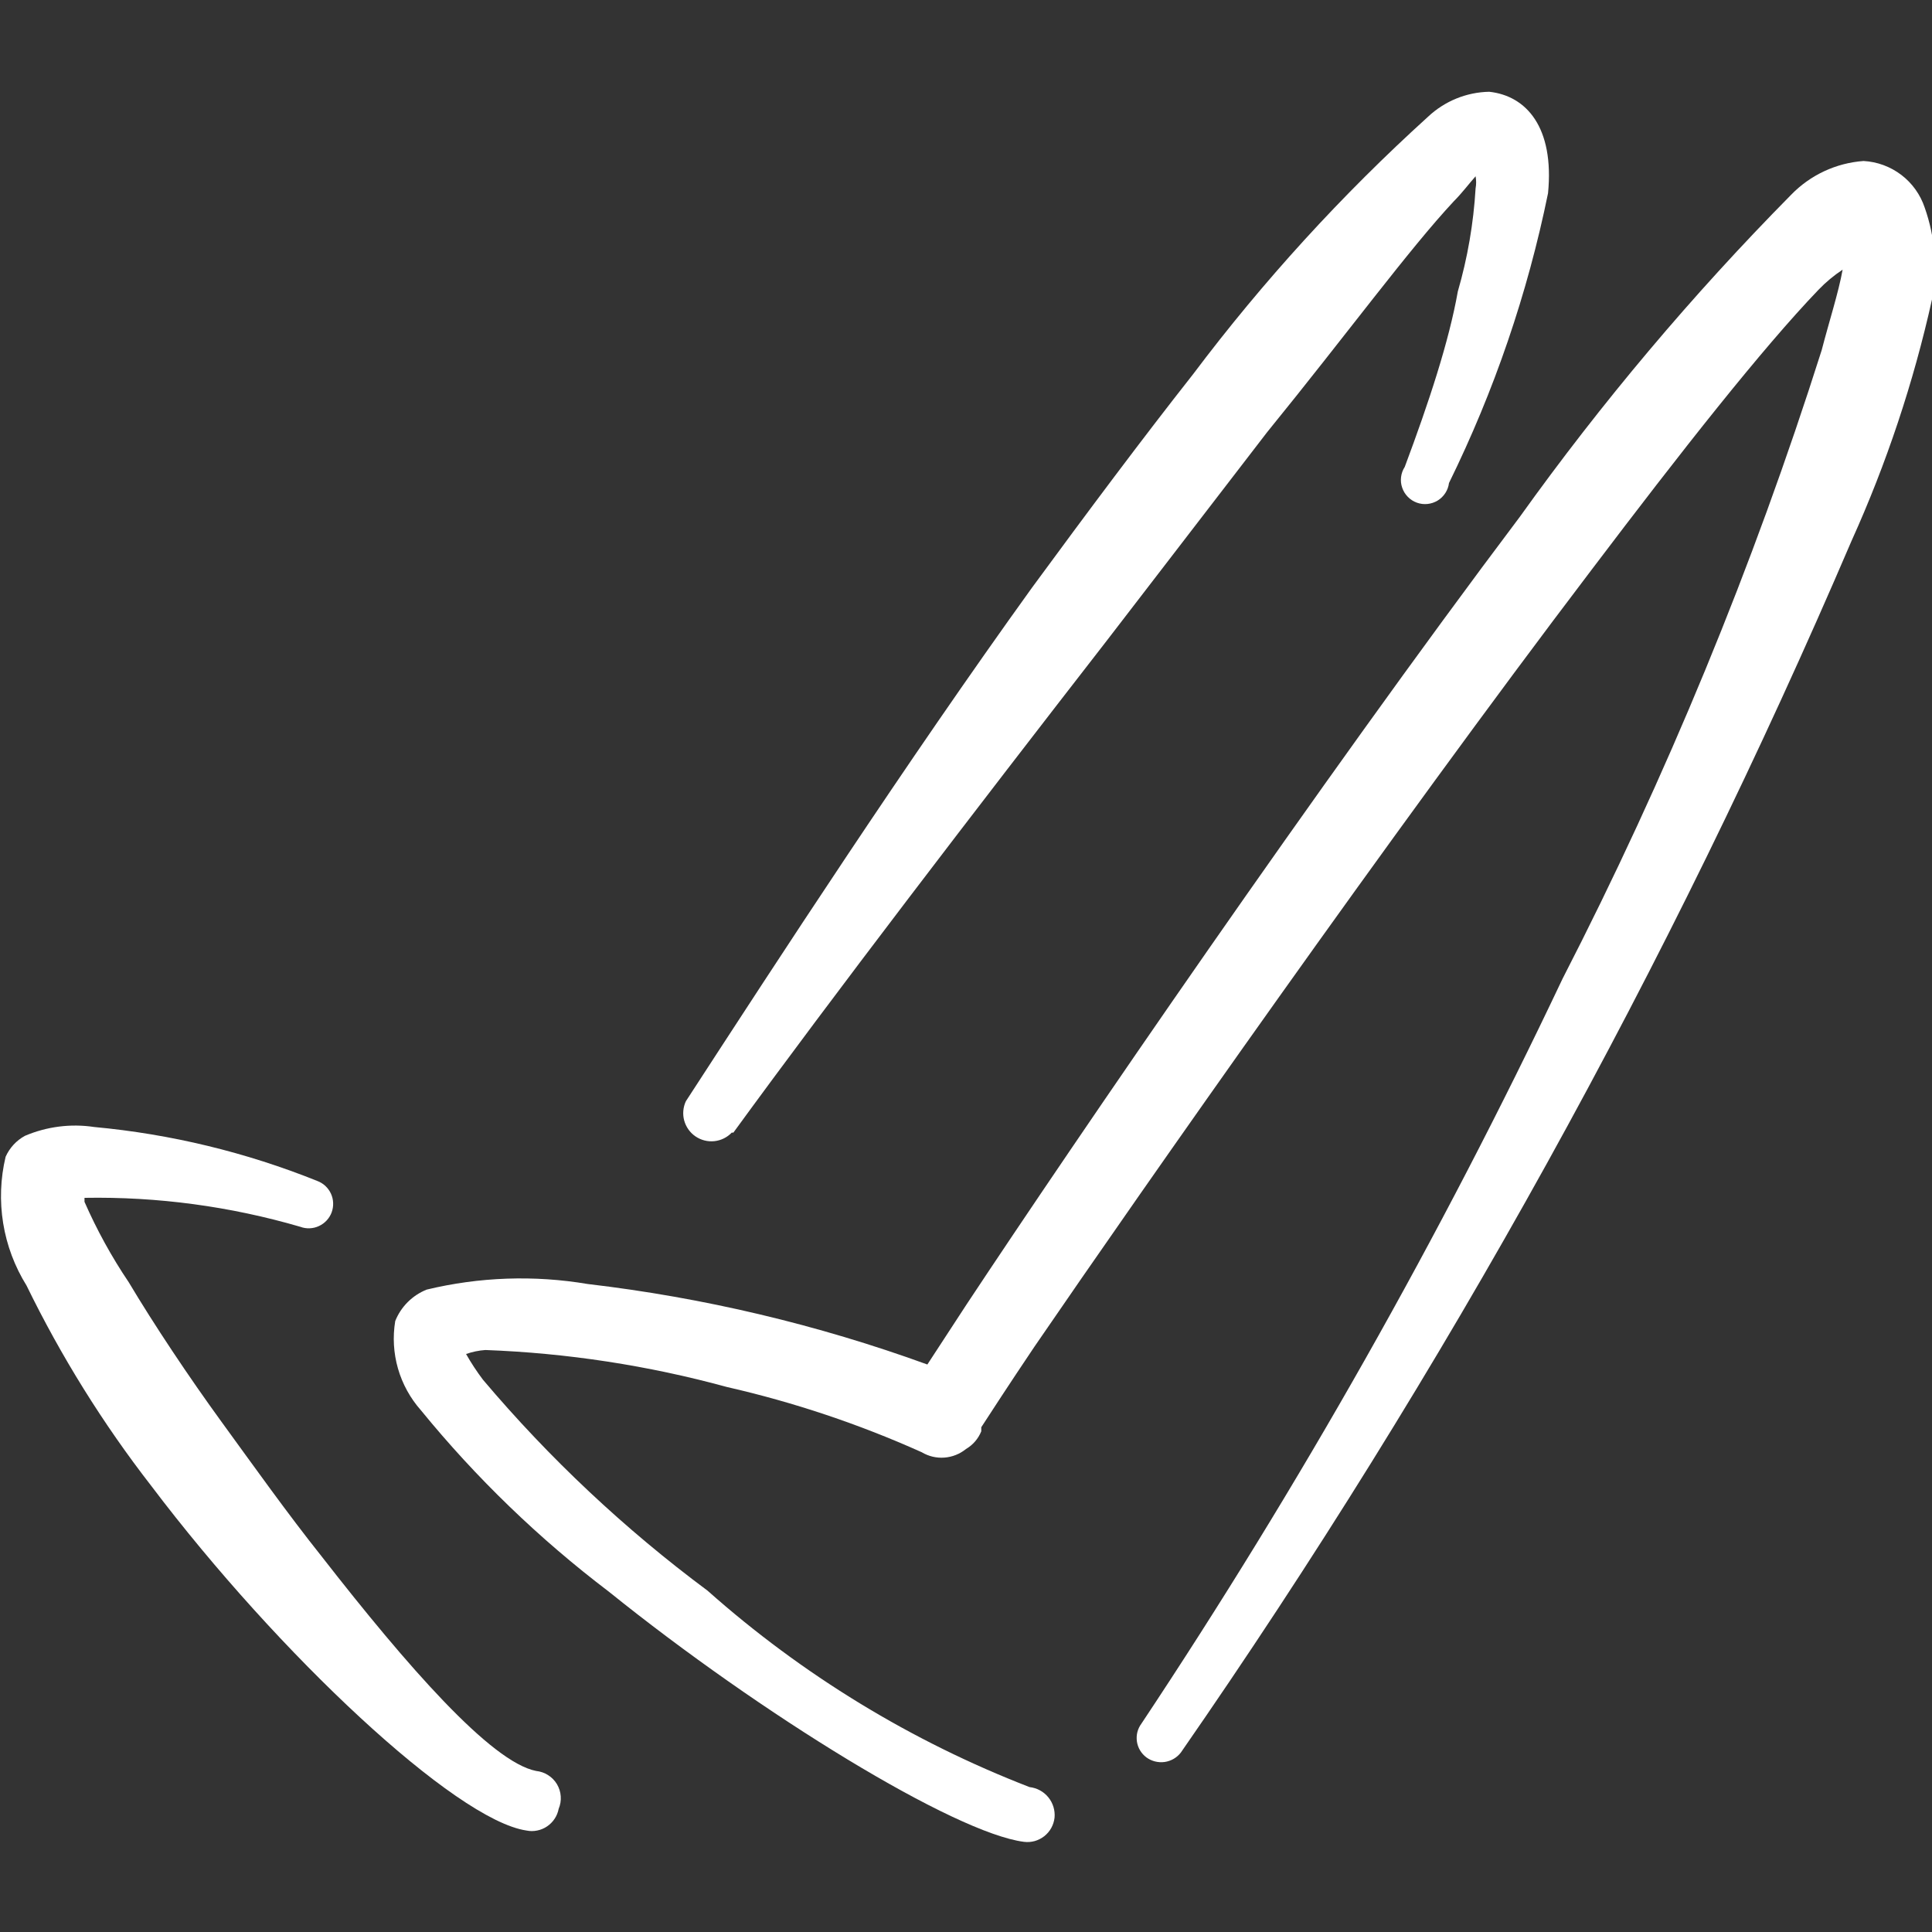
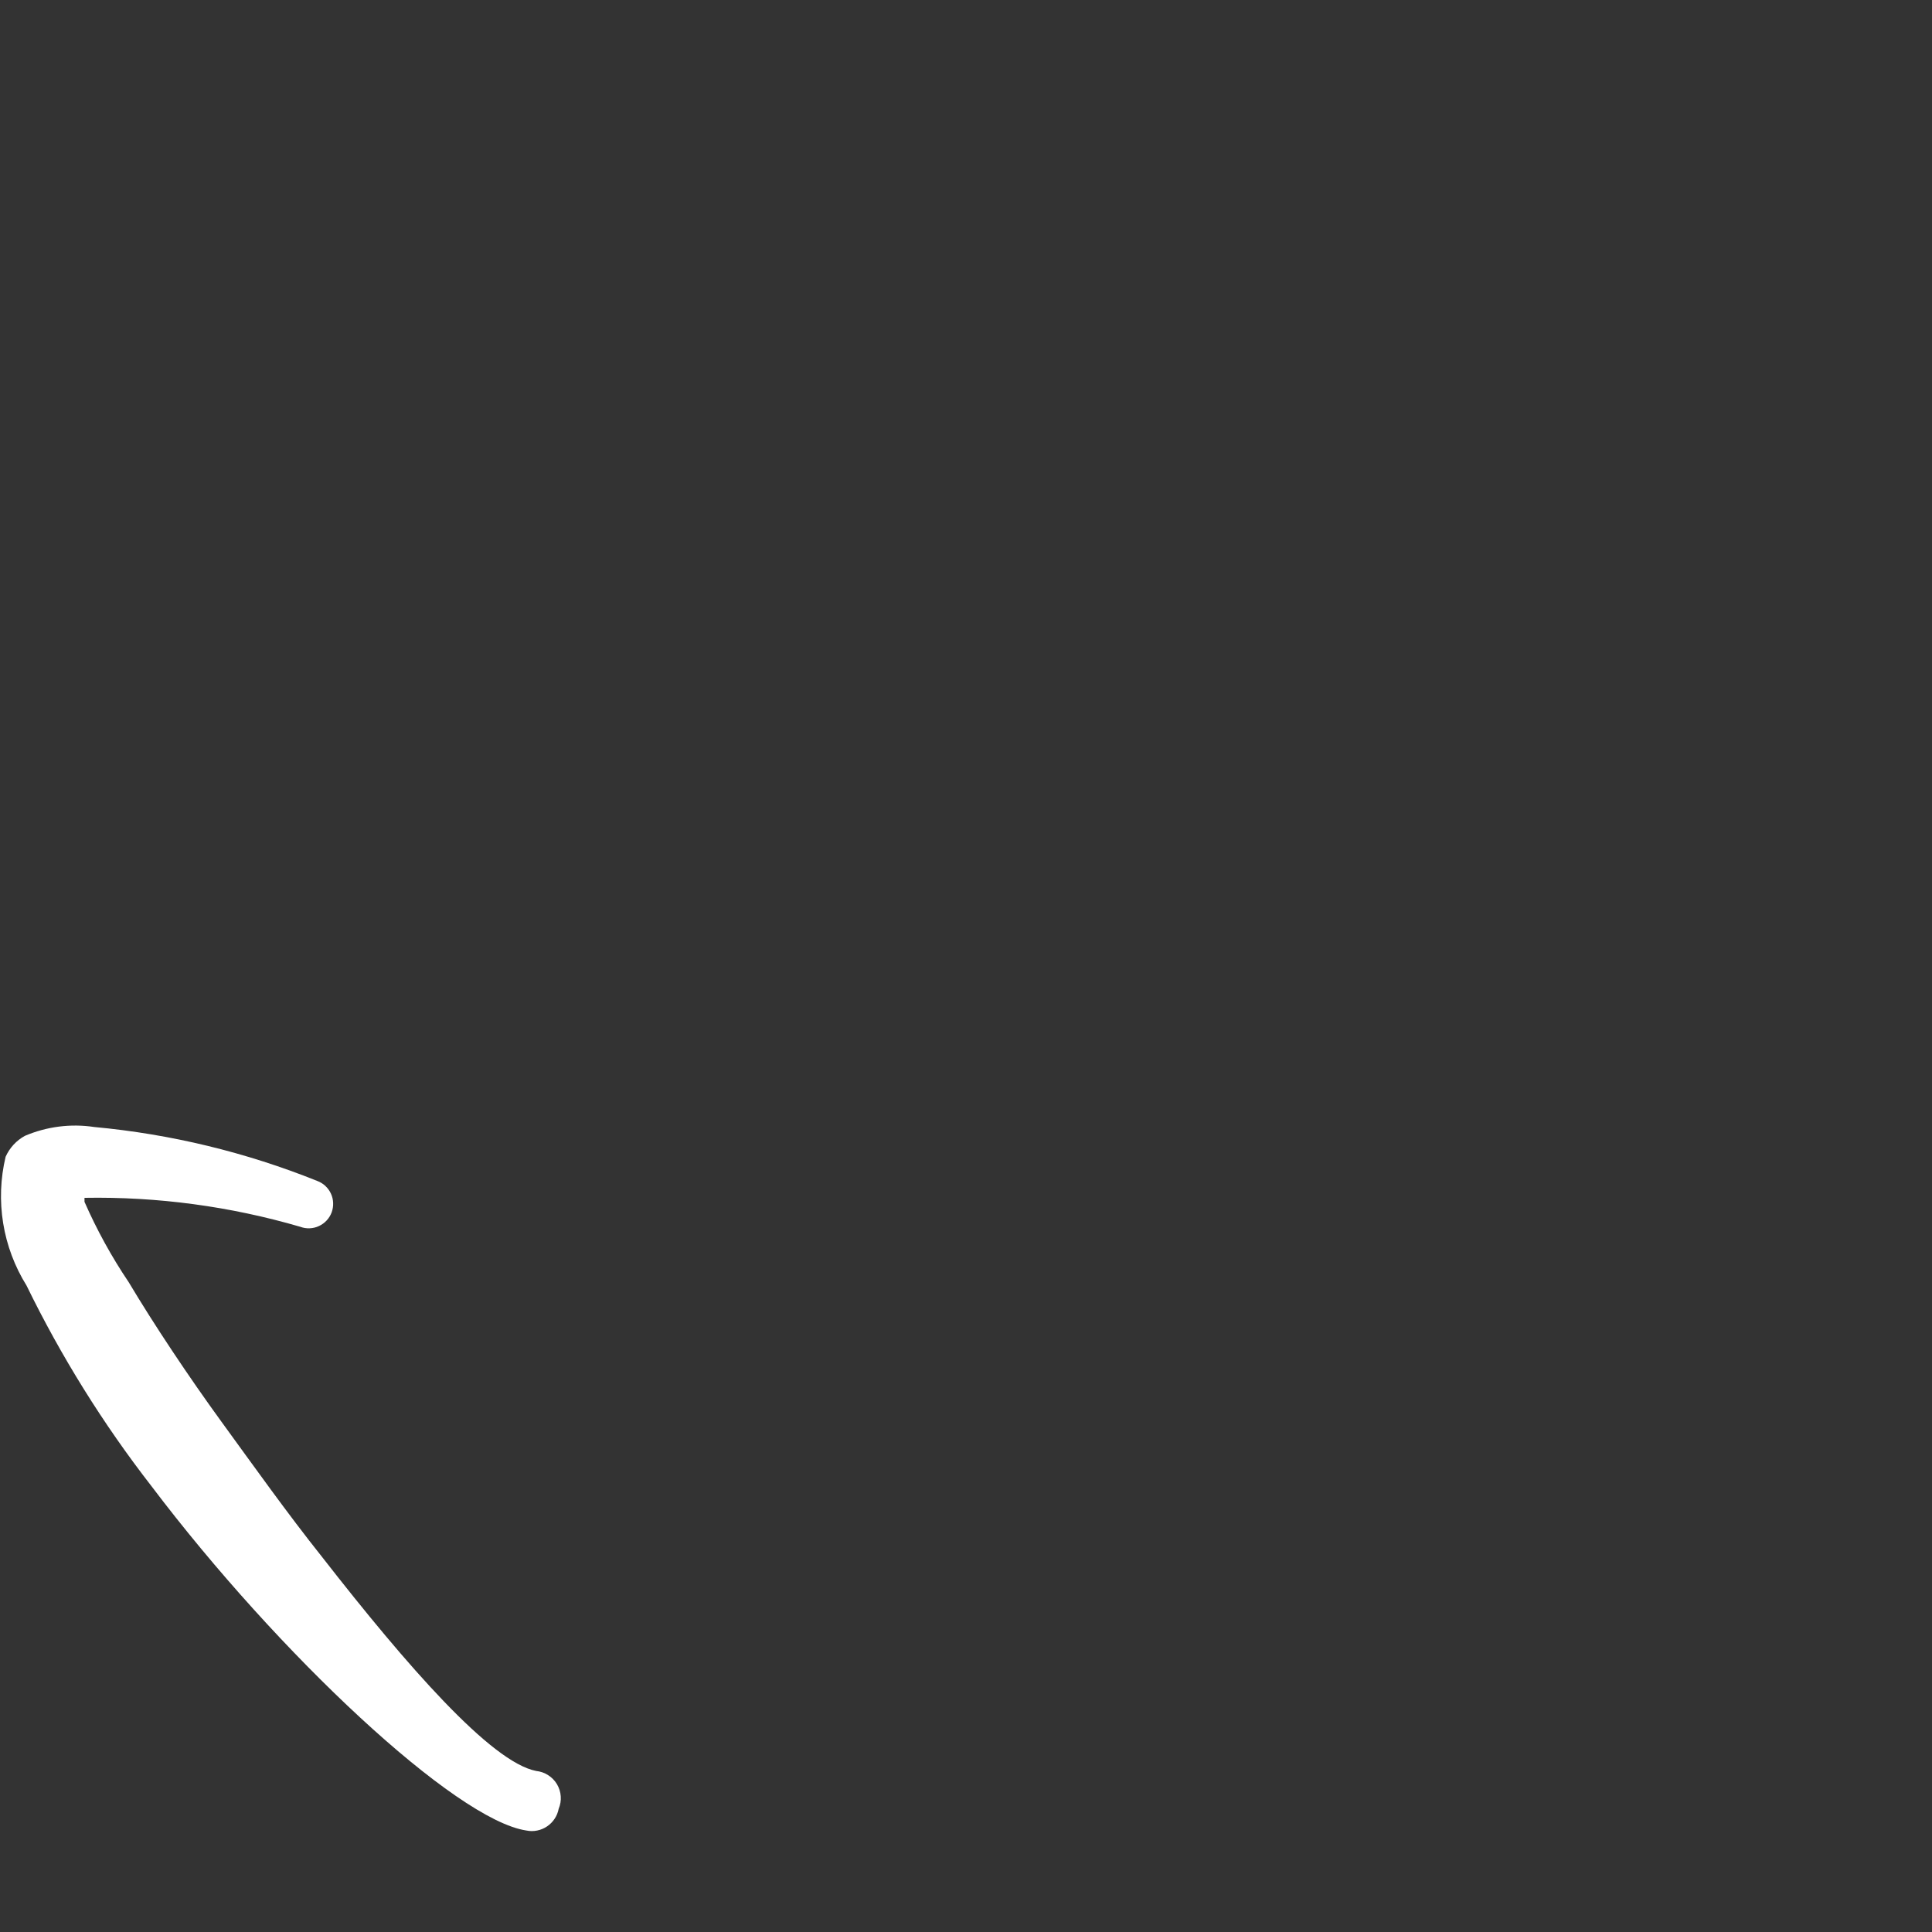
<svg xmlns="http://www.w3.org/2000/svg" width="42" height="42" viewBox="0 0 42 42" fill="none">
  <rect x="0" y="0" width="42" height="42" fill="#333333" stroke="none" />
  <g clip-path="url(#clip0_142_5037)">
-     <path fill-rule="evenodd" clip-rule="evenodd" d="M41.842 4.515C41.748 4.232 41.571 3.984 41.334 3.803C41.096 3.622 40.81 3.516 40.512 3.5C39.915 3.543 39.354 3.804 38.937 4.235C36.79 6.409 34.818 8.75 33.04 11.235C28.665 17.045 23.38 24.78 21.017 28.35L20.16 29.663C17.774 28.796 15.296 28.209 12.775 27.913C11.612 27.717 10.421 27.759 9.275 28.035C9.121 28.097 8.981 28.189 8.864 28.306C8.746 28.424 8.654 28.563 8.592 28.718C8.535 29.063 8.555 29.416 8.652 29.752C8.749 30.088 8.92 30.398 9.152 30.66C10.351 32.129 11.72 33.451 13.23 34.597C16.555 37.275 20.755 39.847 22.26 40.04C22.338 40.05 22.418 40.044 22.494 40.023C22.569 40.002 22.64 39.965 22.702 39.917C22.764 39.868 22.816 39.807 22.854 39.738C22.892 39.669 22.916 39.593 22.925 39.515C22.94 39.355 22.891 39.196 22.79 39.072C22.688 38.947 22.542 38.868 22.382 38.85C19.813 37.856 17.442 36.41 15.382 34.58C13.584 33.244 11.946 31.706 10.5 29.995C10.365 29.817 10.243 29.63 10.132 29.435C10.268 29.387 10.409 29.358 10.552 29.348C12.328 29.414 14.089 29.684 15.802 30.152C17.258 30.484 18.676 30.959 20.037 31.57C20.186 31.659 20.358 31.7 20.53 31.687C20.702 31.674 20.866 31.609 21 31.5C21.15 31.412 21.267 31.277 21.332 31.115V31.027C21.525 30.73 21.91 30.135 22.487 29.277C24.885 25.777 30.222 18.148 34.597 12.39C36.557 9.8 38.307 7.577 39.532 6.3C39.69 6.135 39.867 5.988 40.057 5.862C39.97 6.353 39.76 7 39.602 7.612C38.109 12.318 36.224 16.889 33.967 21.28C31.31 26.889 28.251 32.299 24.815 37.468C24.774 37.523 24.744 37.585 24.726 37.652C24.709 37.719 24.706 37.788 24.715 37.857C24.725 37.925 24.748 37.991 24.783 38.05C24.818 38.109 24.865 38.161 24.92 38.203C25.034 38.287 25.177 38.323 25.318 38.304C25.458 38.284 25.586 38.21 25.672 38.097C31.405 29.831 36.289 21.007 40.25 11.76C41.012 10.075 41.598 8.315 42 6.51C42.123 5.843 42.068 5.155 41.842 4.515Z" fill="white" />
-     <path fill-rule="evenodd" clip-rule="evenodd" d="M15.943 24.622C18.148 21.595 21.192 17.622 24.045 13.947L27.545 9.397C29.295 7.245 30.625 5.425 31.605 4.375C31.78 4.2 31.938 3.99 32.078 3.832C32.094 3.919 32.094 4.008 32.078 4.095C32.033 4.854 31.904 5.605 31.692 6.335C31.5 7.42 31.062 8.75 30.538 10.15C30.495 10.216 30.468 10.291 30.458 10.369C30.448 10.447 30.456 10.527 30.482 10.601C30.507 10.676 30.549 10.744 30.604 10.8C30.659 10.857 30.726 10.9 30.8 10.927C30.874 10.954 30.953 10.964 31.031 10.956C31.11 10.948 31.185 10.923 31.253 10.882C31.32 10.841 31.377 10.785 31.42 10.719C31.463 10.653 31.49 10.578 31.5 10.5C32.483 8.5 33.207 6.383 33.653 4.2C33.792 2.765 33.18 2.082 32.375 1.995C31.88 2.004 31.406 2.198 31.045 2.537C29.168 4.238 27.457 6.113 25.935 8.137C24.832 9.537 23.642 11.13 22.435 12.775C19.688 16.59 16.957 20.79 14.91 23.94C14.849 24.071 14.836 24.221 14.874 24.36C14.913 24.5 14.999 24.622 15.119 24.704C15.239 24.786 15.384 24.823 15.528 24.808C15.673 24.793 15.807 24.727 15.908 24.622H15.943Z" fill="white" />
    <path fill-rule="evenodd" clip-rule="evenodd" d="M11.655 38.499C10.675 38.307 8.855 36.225 7 33.845C6.247 32.9 5.513 31.867 4.812 30.904C4.112 29.942 3.342 28.787 2.8 27.877C2.427 27.324 2.105 26.738 1.837 26.127C1.837 26.127 1.837 26.127 1.837 26.04C3.424 26.012 5.005 26.225 6.527 26.669C6.593 26.694 6.663 26.705 6.732 26.702C6.802 26.699 6.871 26.683 6.934 26.653C6.997 26.624 7.054 26.583 7.102 26.531C7.149 26.48 7.186 26.42 7.21 26.355C7.234 26.289 7.245 26.219 7.242 26.15C7.24 26.08 7.223 26.011 7.194 25.948C7.165 25.885 7.123 25.828 7.072 25.78C7.021 25.733 6.96 25.696 6.895 25.672C5.344 25.049 3.711 24.654 2.047 24.5C1.538 24.423 1.017 24.49 0.542 24.692C0.356 24.793 0.209 24.953 0.122 25.147C0.009 25.621 -0.009 26.112 0.069 26.593C0.147 27.073 0.32 27.534 0.577 27.947C1.329 29.489 2.238 30.949 3.29 32.304C6.055 35.962 9.905 39.567 11.445 39.794C11.522 39.81 11.601 39.81 11.678 39.794C11.755 39.779 11.828 39.748 11.893 39.704C11.958 39.66 12.014 39.604 12.057 39.538C12.101 39.473 12.13 39.399 12.145 39.322C12.181 39.236 12.197 39.143 12.19 39.05C12.184 38.957 12.155 38.867 12.108 38.787C12.06 38.707 11.994 38.639 11.915 38.59C11.837 38.539 11.748 38.509 11.655 38.499Z" fill="white" />
  </g>
  <defs>
    <clipPath id="clip0_142_5037">
      <rect width="42" height="42" fill="white" />
    </clipPath>
  </defs>
</svg>